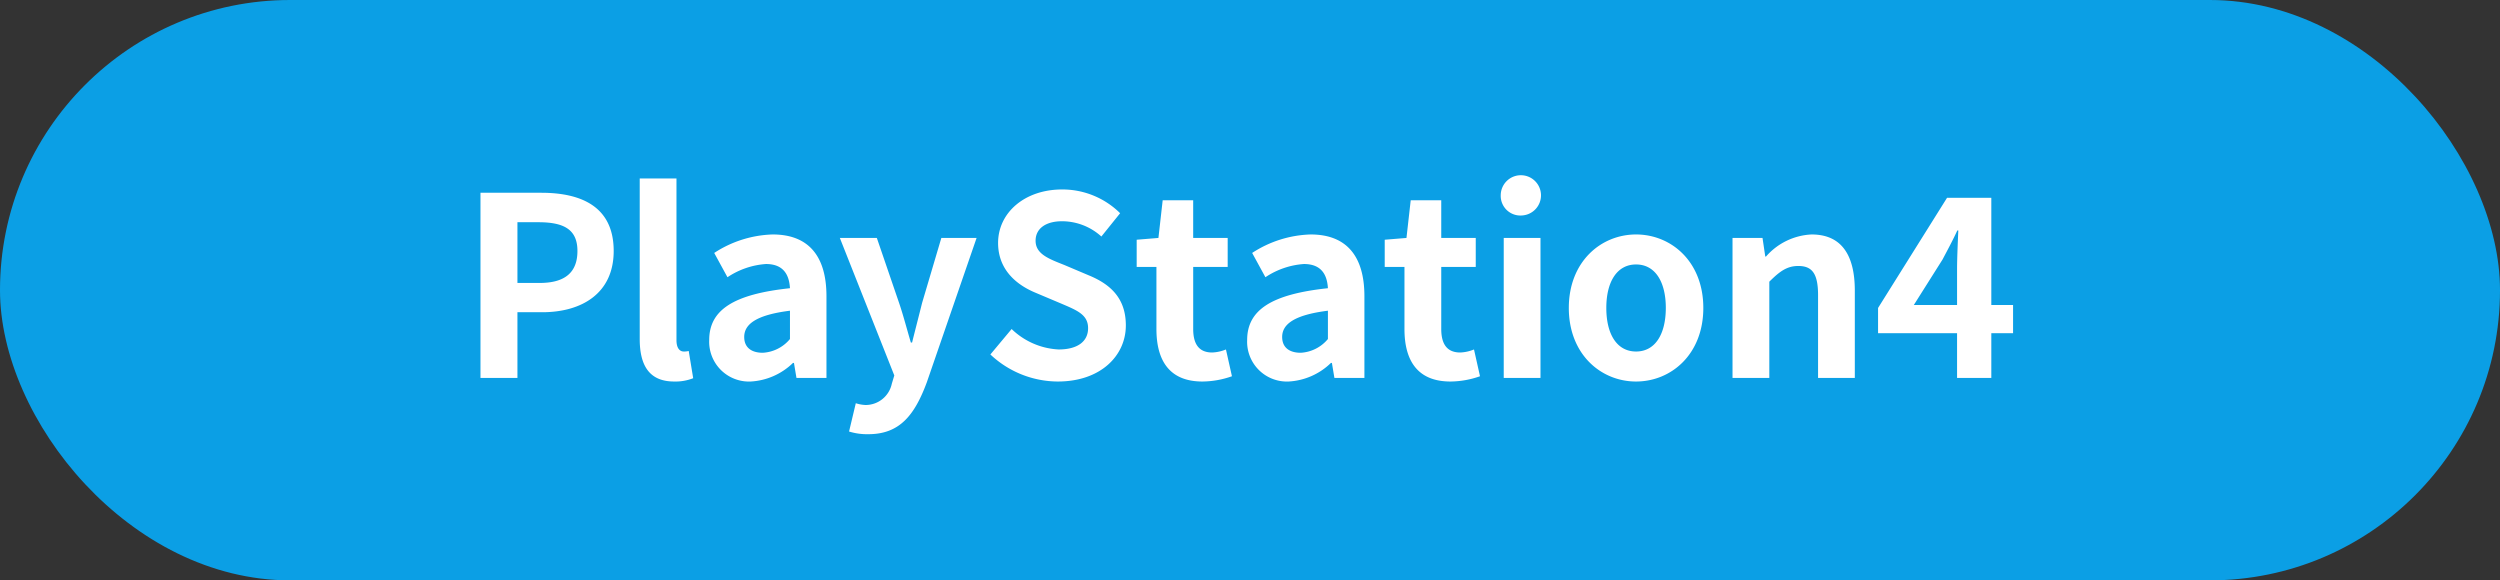
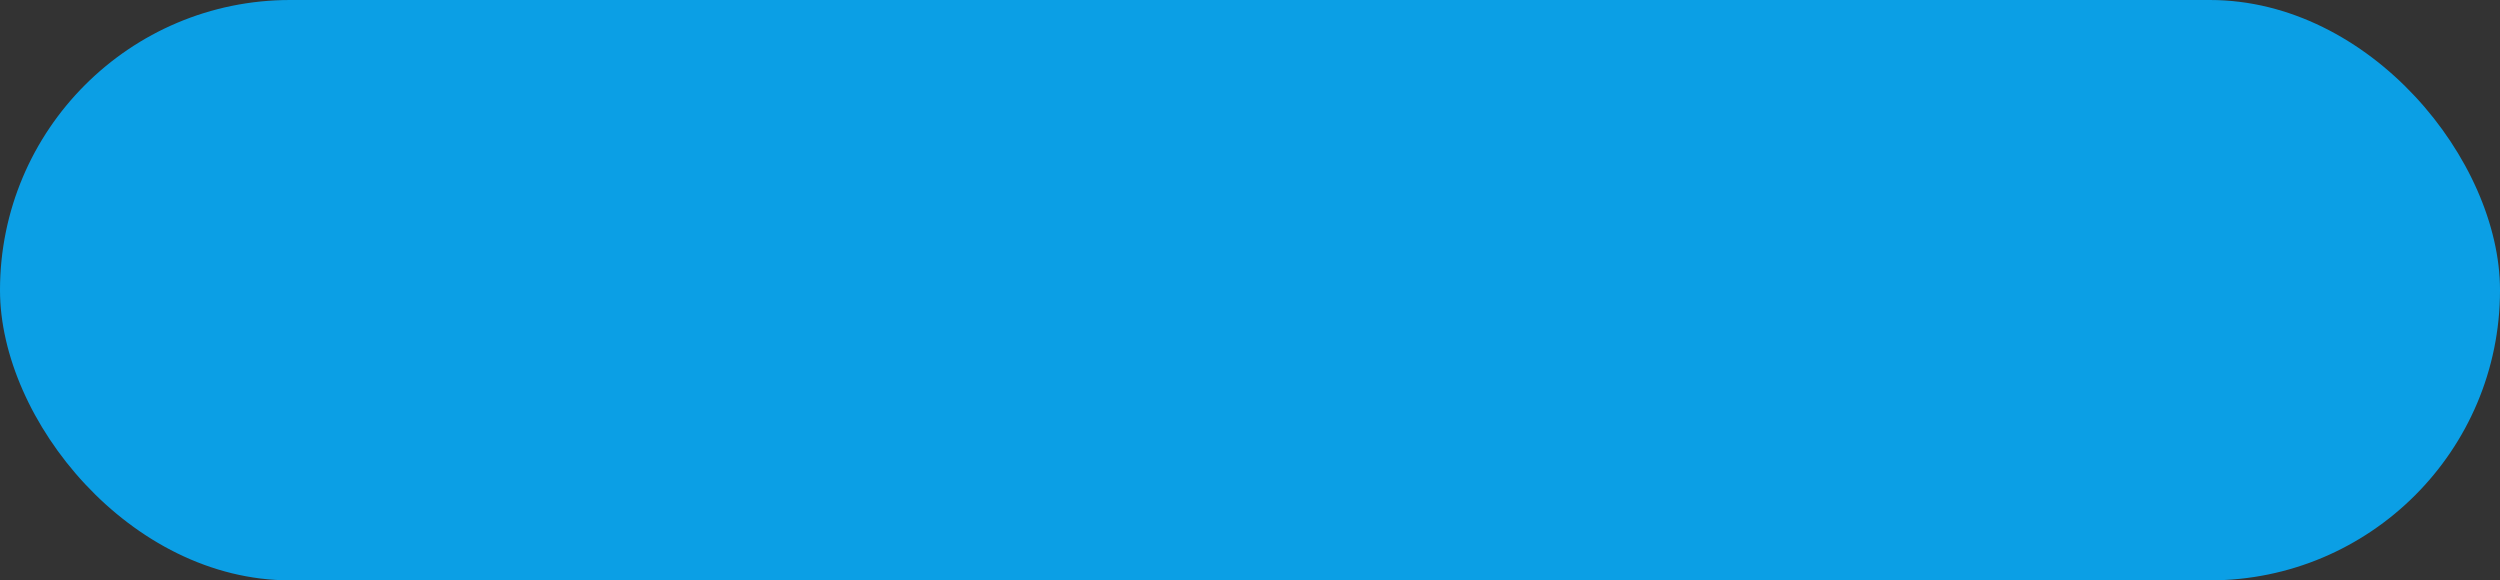
<svg xmlns="http://www.w3.org/2000/svg" id="playstation4_btn" width="280" height="65" viewBox="0 0 280 65">
  <rect x="0" y="0" width="280" height="65" fill="#333333" stroke="none" />
  <defs>
    <style>
      .cls-1 {
        fill: #0b9fe5;
      }

      .cls-2 {
        fill: #fff;
        fill-rule: evenodd;
      }
    </style>
  </defs>
  <rect id="長方形_8" data-name="長方形 8" class="cls-1" width="280" height="65" rx="32.5" ry="32.5" />
-   <path id="PlayStation4" class="cls-2" d="M718.809,1937.33h4.144v-7.36h2.772c4.452,0,8.008-2.13,8.008-6.86,0-4.9-3.528-6.52-8.12-6.52h-6.8v20.74Zm4.144-10.64v-6.8h2.352c2.856,0,4.368.81,4.368,3.22,0,2.38-1.372,3.58-4.228,3.58h-2.492Zm17.556,11.04a5.4,5.4,0,0,0,2.128-.37l-0.5-3.05a2.17,2.17,0,0,1-.56.06c-0.392,0-.812-0.31-0.812-1.26v-18.12h-4.116v17.95C736.645,1935.85,737.653,1937.73,740.509,1937.73Zm8.571,0a7.362,7.362,0,0,0,4.732-2.08h0.112l0.28,1.68h3.36v-9.15c0-4.54-2.044-6.92-6.02-6.92a12.6,12.6,0,0,0-6.552,2.07l1.484,2.72a8.852,8.852,0,0,1,4.312-1.48c1.932,0,2.6,1.17,2.688,2.71-6.328.67-9.044,2.44-9.044,5.8A4.456,4.456,0,0,0,749.08,1937.73Zm1.344-3.22c-1.2,0-2.072-.54-2.072-1.77,0-1.4,1.288-2.46,5.124-2.94v3.17A4.261,4.261,0,0,1,750.424,1934.51Zm11.83,9.12c3.5,0,5.18-2.12,6.552-5.82l5.572-16.16H770.43l-2.156,7.28c-0.364,1.46-.756,2.97-1.12,4.43h-0.14c-0.448-1.51-.84-3.03-1.316-4.43l-2.492-7.28h-4.144l6.1,15.4-0.28.93a3,3,0,0,1-2.94,2.38,3.975,3.975,0,0,1-1.092-.2l-0.756,3.17A6.829,6.829,0,0,0,762.254,1943.63Zm21.224-5.9c4.788,0,7.616-2.89,7.616-6.28,0-2.99-1.652-4.59-4.172-5.62l-2.716-1.15c-1.764-.7-3.22-1.23-3.22-2.72,0-1.37,1.148-2.18,2.968-2.18a6.572,6.572,0,0,1,4.4,1.71l2.1-2.61a9.187,9.187,0,0,0-6.5-2.66c-4.2,0-7.168,2.61-7.168,5.99,0,3.03,2.1,4.71,4.2,5.58l2.772,1.17c1.848,0.79,3.108,1.26,3.108,2.8,0,1.46-1.148,2.38-3.3,2.38a8.154,8.154,0,0,1-5.264-2.29l-2.38,2.85A11.056,11.056,0,0,0,783.478,1937.73Zm16.2,0a10.128,10.128,0,0,0,3.3-.59l-0.672-3a4.536,4.536,0,0,1-1.54.34c-1.4,0-2.128-.84-2.128-2.63v-6.95H802.5v-3.25h-3.864v-4.22h-3.416l-0.476,4.22-2.436.2v3.05h2.212v6.95C794.521,1935.35,795.949,1937.73,799.673,1937.73Zm9.652,0a7.362,7.362,0,0,0,4.732-2.08h0.112l0.28,1.68h3.36v-9.15c0-4.54-2.044-6.92-6.02-6.92a12.6,12.6,0,0,0-6.552,2.07l1.484,2.72a8.852,8.852,0,0,1,4.312-1.48c1.932,0,2.6,1.17,2.688,2.71-6.328.67-9.044,2.44-9.044,5.8A4.456,4.456,0,0,0,809.325,1937.73Zm1.344-3.22c-1.2,0-2.072-.54-2.072-1.77,0-1.4,1.288-2.46,5.124-2.94v3.17A4.261,4.261,0,0,1,810.669,1934.51Zm16.786,3.22a10.128,10.128,0,0,0,3.3-.59l-0.672-3a4.536,4.536,0,0,1-1.54.34c-1.4,0-2.128-.84-2.128-2.63v-6.95h3.864v-3.25h-3.864v-4.22H823l-0.476,4.22-2.436.2v3.05H822.3v6.95C822.3,1935.35,823.731,1937.73,827.455,1937.73Zm5.958-.4h4.116v-15.68h-4.116v15.68Zm2.072-18.2a2.255,2.255,0,1,0-2.408-2.26A2.2,2.2,0,0,0,835.485,1919.13Zm12.749,18.6c3.92,0,7.532-3.03,7.532-8.24s-3.612-8.23-7.532-8.23-7.532,3.03-7.532,8.23S844.314,1937.73,848.234,1937.73Zm0-3.36c-2.128,0-3.332-1.91-3.332-4.88,0-2.94,1.2-4.87,3.332-4.87s3.332,1.93,3.332,4.87C851.566,1932.46,850.362,1934.37,848.234,1934.37Zm10.808,2.96h4.116v-10.78c1.148-1.14,1.96-1.76,3.248-1.76,1.54,0,2.212.84,2.212,3.28v9.26h4.116v-9.77c0-3.95-1.456-6.3-4.844-6.3a7.21,7.21,0,0,0-5.1,2.47H862.71l-0.308-2.08h-3.36v15.68Zm20.3-8.17,3.22-5.1c0.588-1.12,1.148-2.15,1.652-3.25h0.112c-0.056,1.21-.14,3.11-0.14,4.32v4.03h-4.844Zm4.844,8.17h3.836v-5.01h2.436v-3.16h-2.436v-12.01h-4.956l-7.728,12.34v2.83h8.848v5.01Z" transform="translate(-665 -1895)" />
</svg>